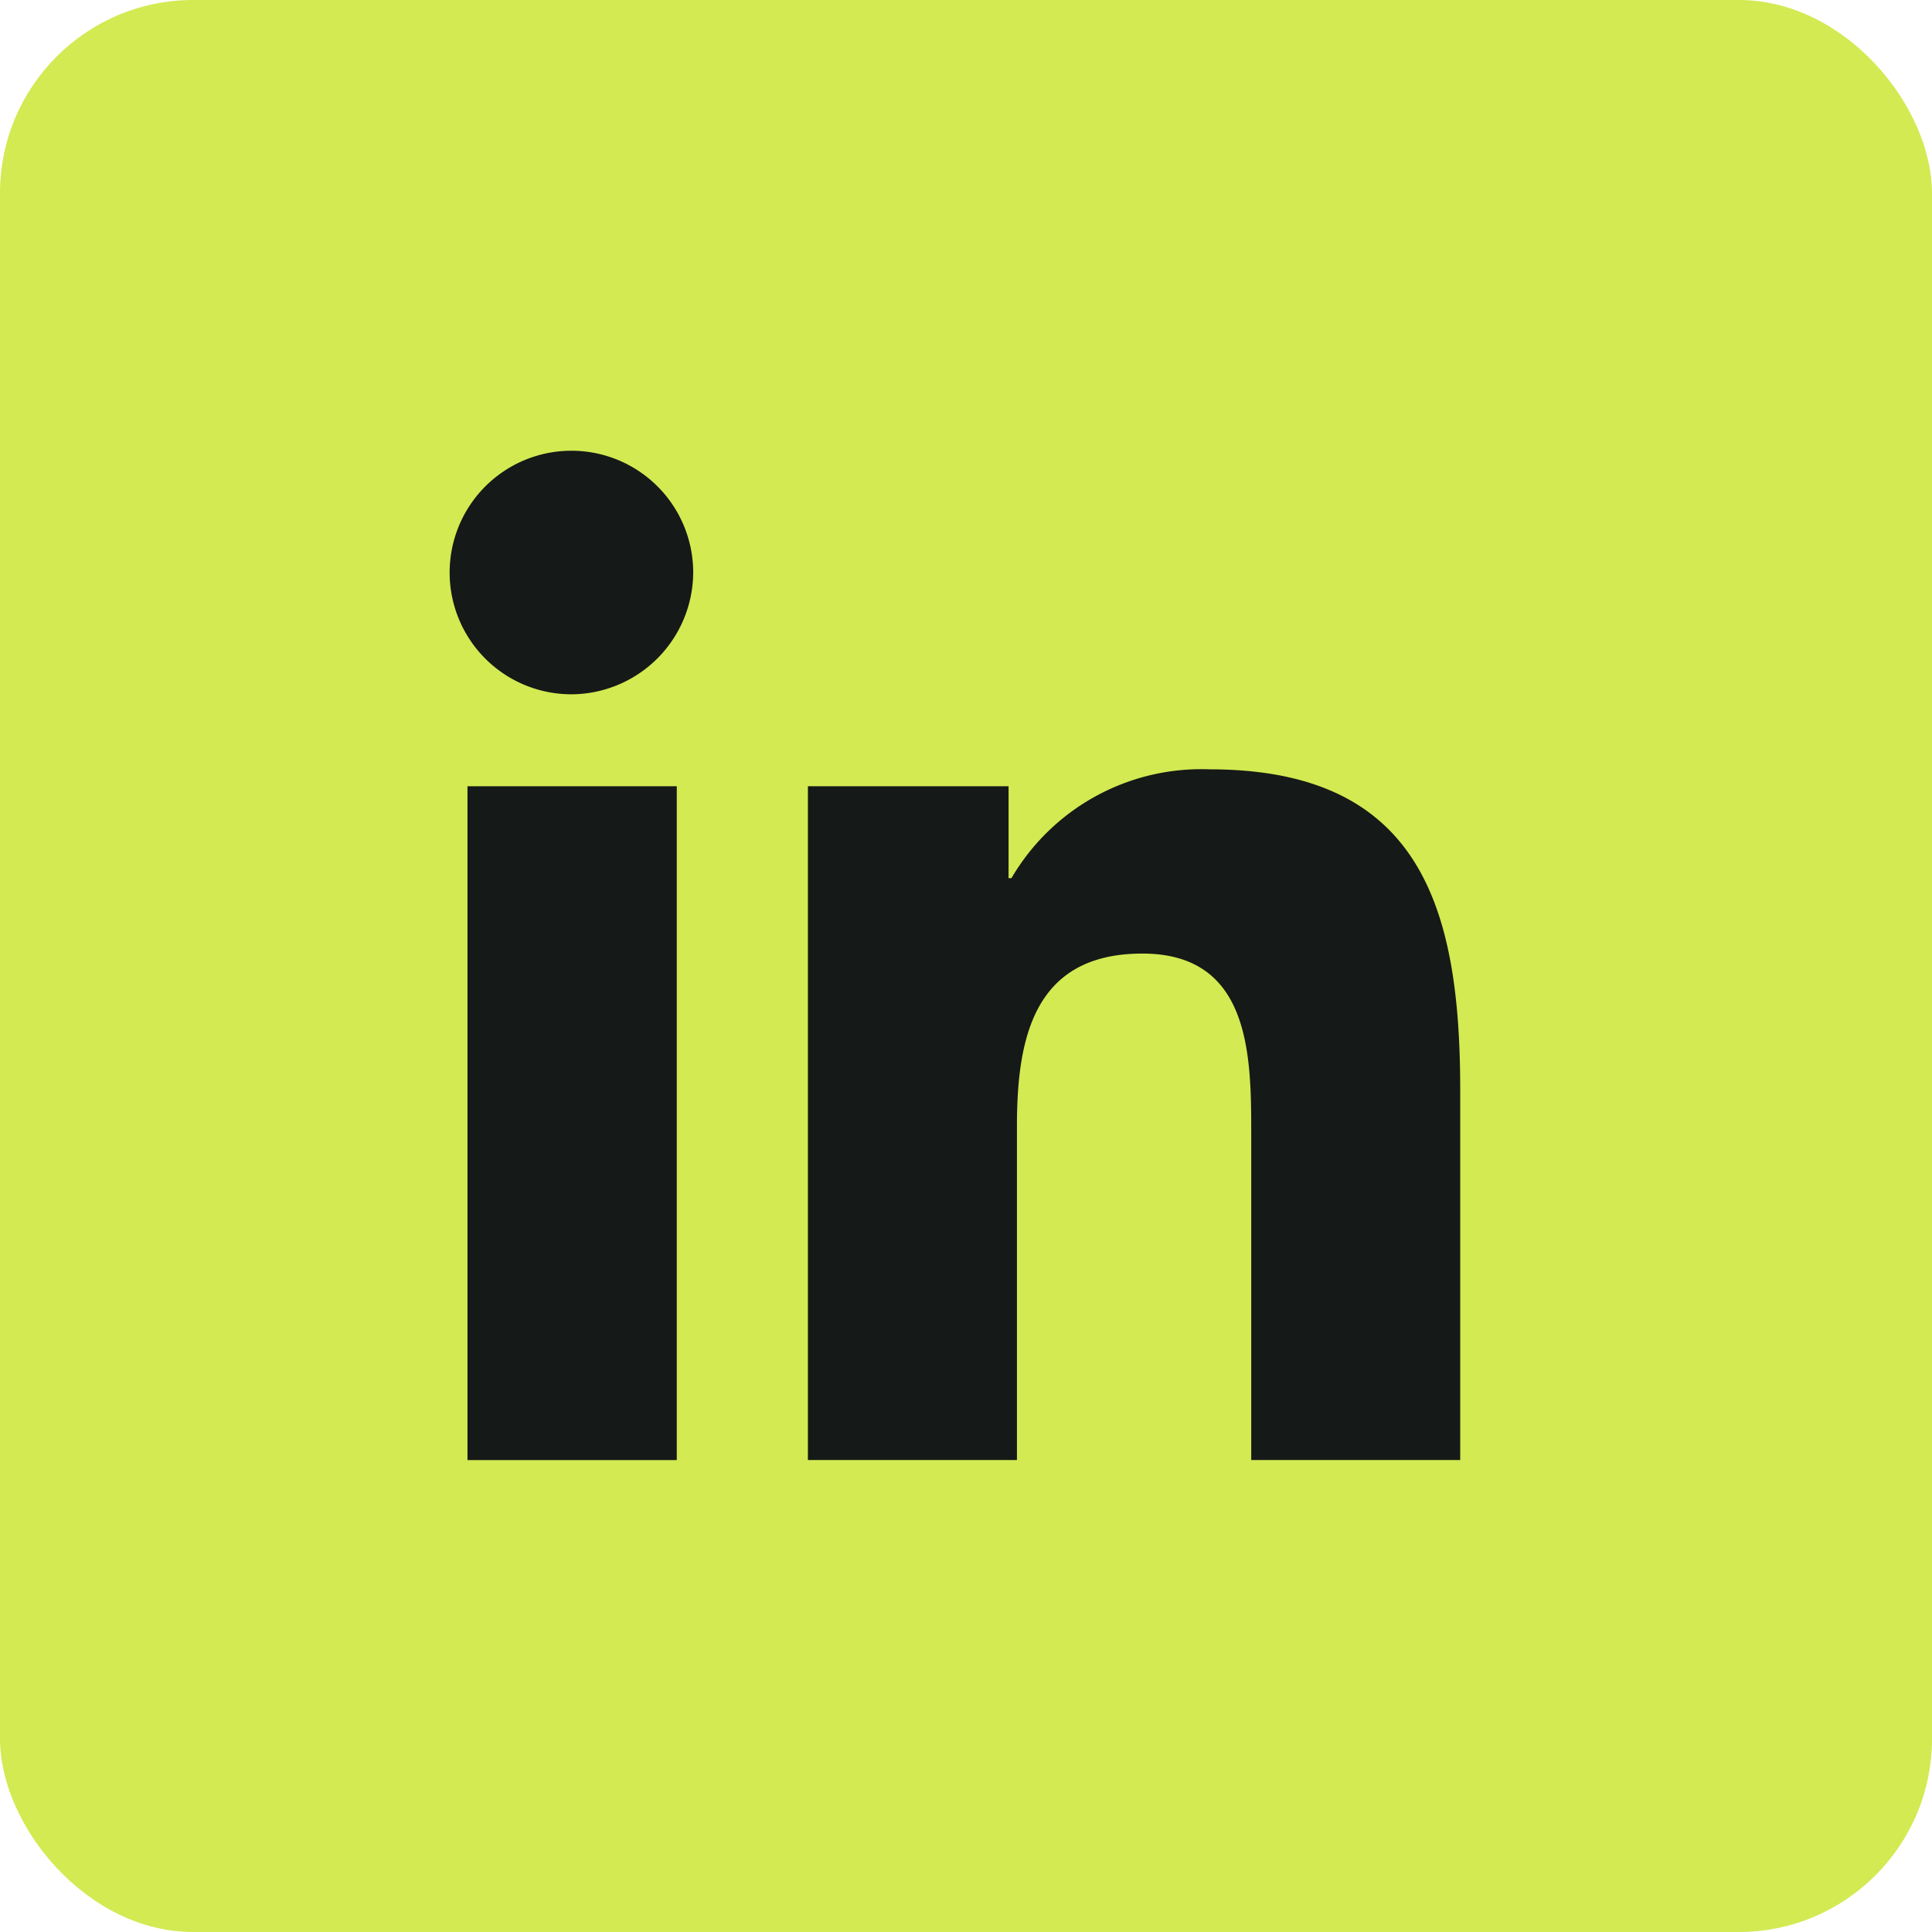
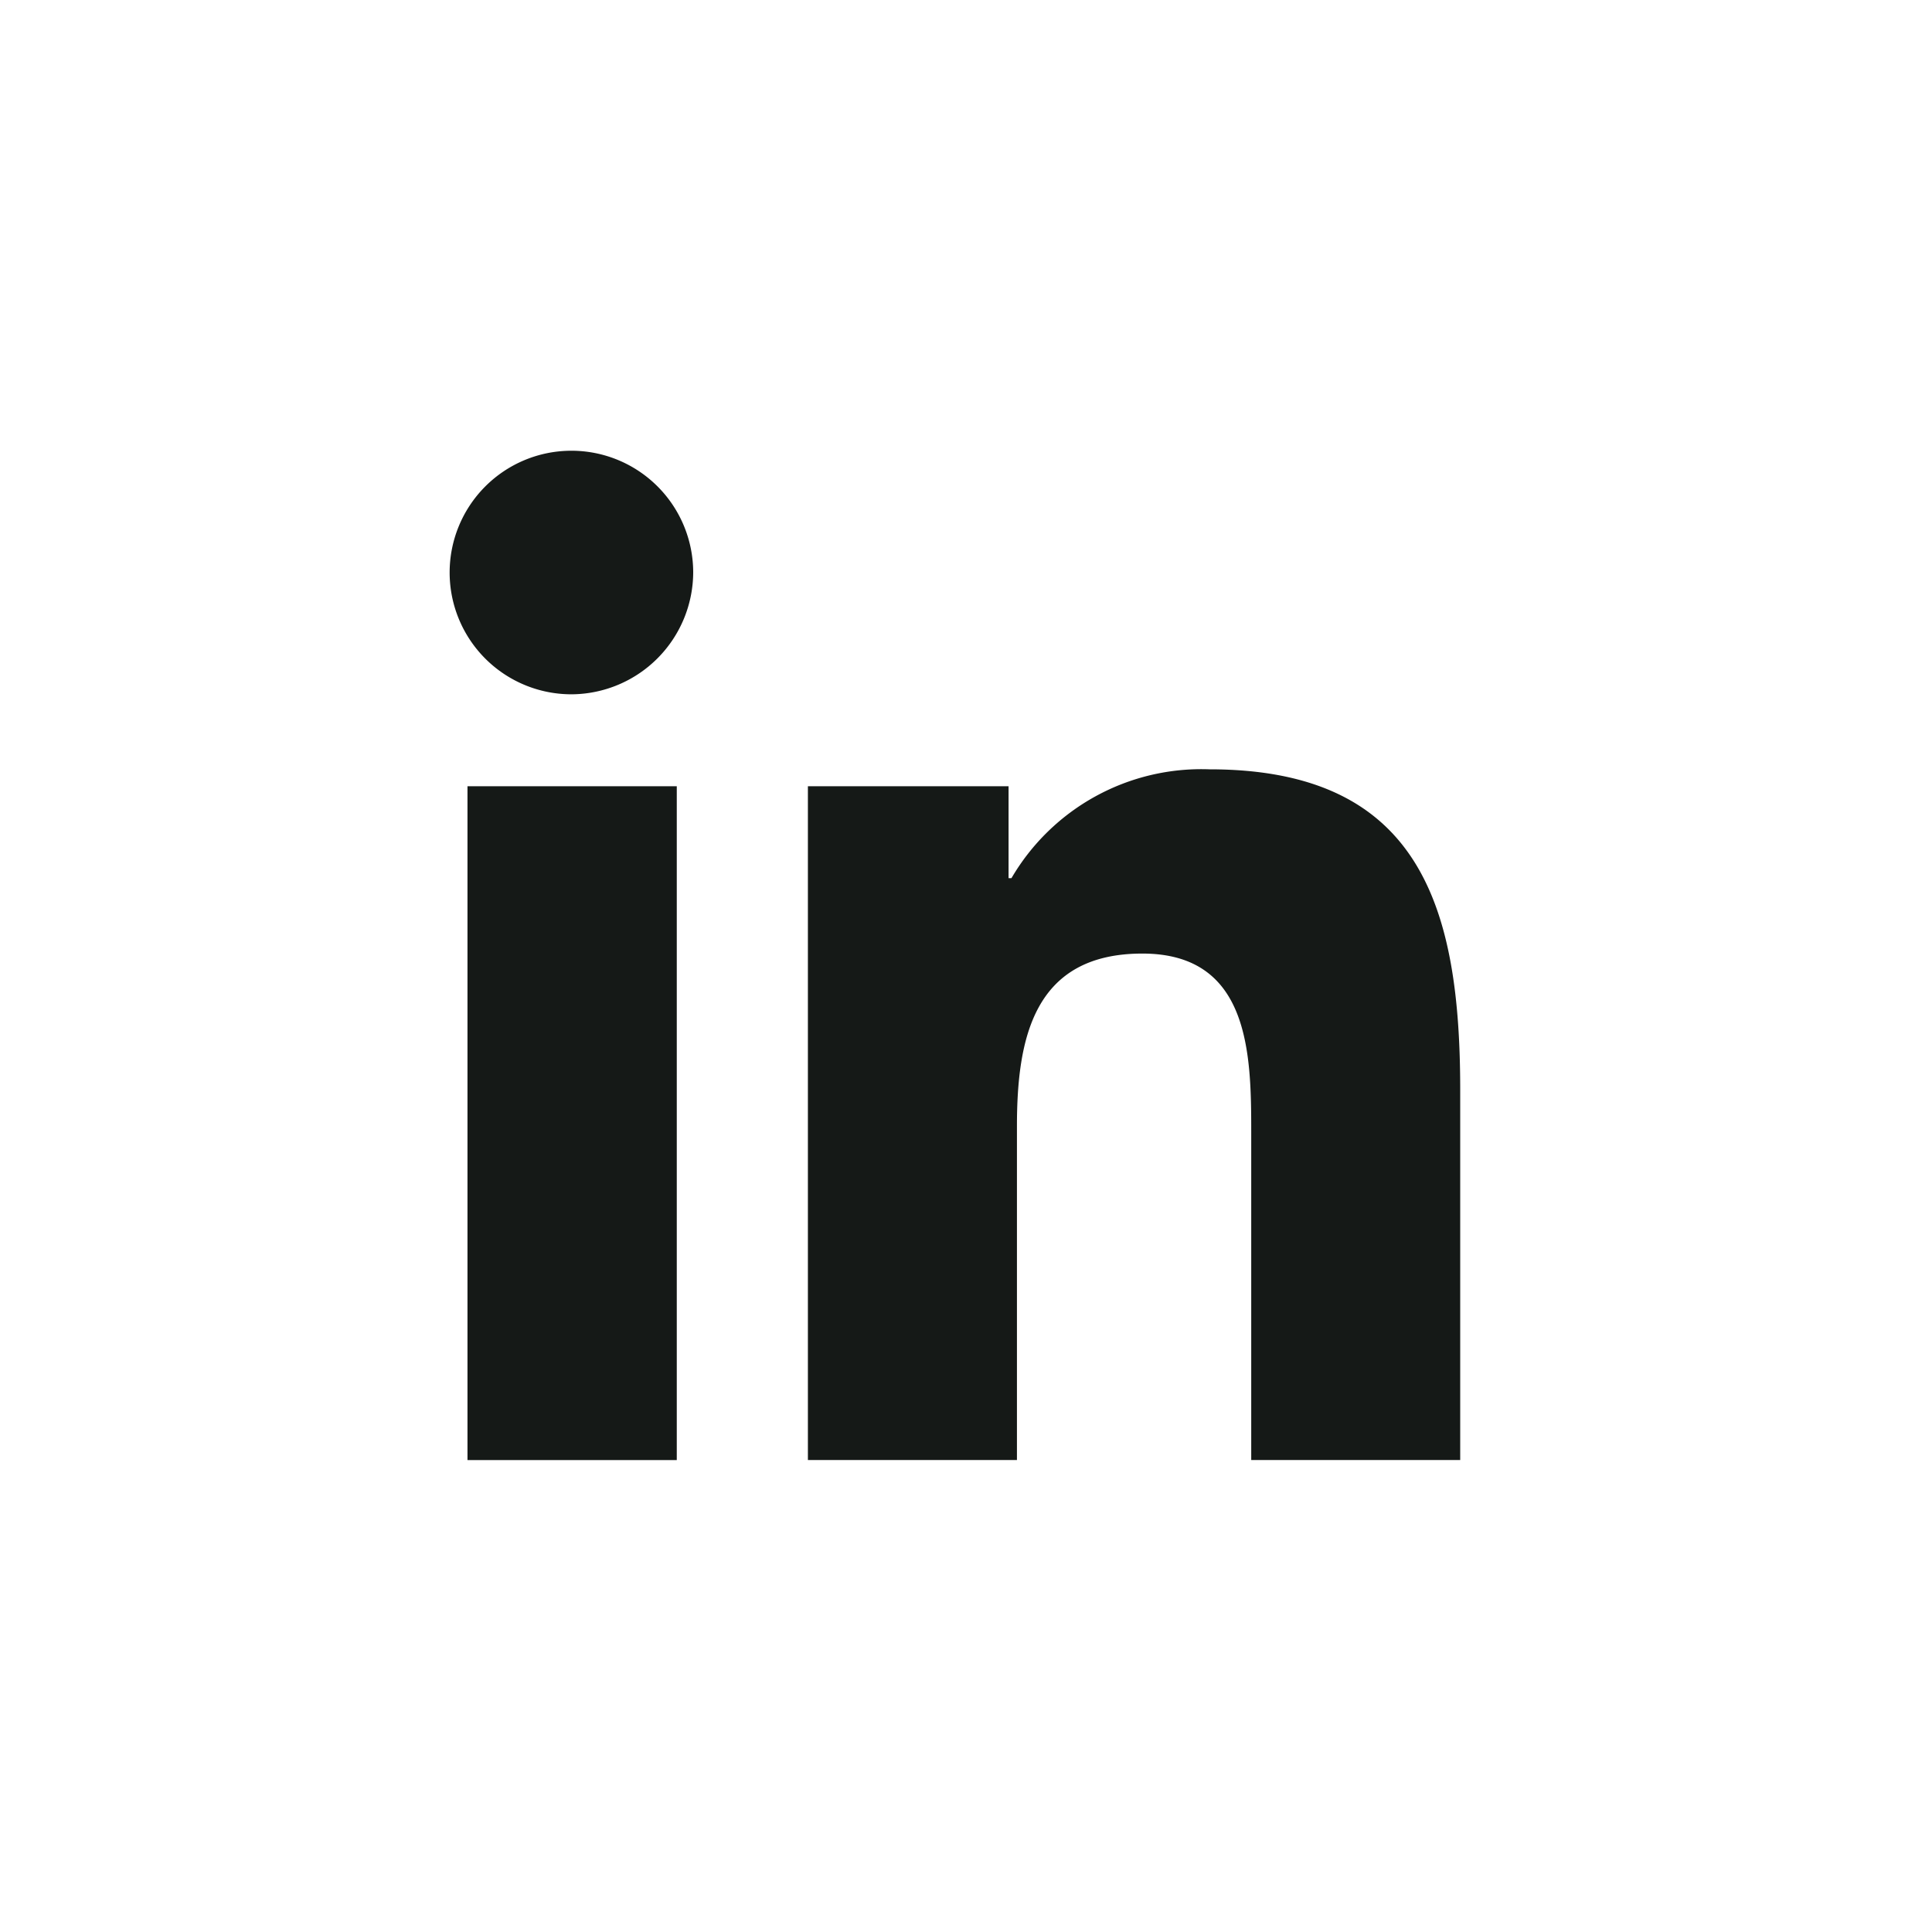
<svg xmlns="http://www.w3.org/2000/svg" width="30" height="30" viewBox="0 0 30 30">
  <g id="Group_942" data-name="Group 942" transform="translate(-1034 -2741)">
-     <rect id="Rectangle_2040" data-name="Rectangle 2040" width="30" height="30" rx="3" transform="translate(1034 2741)" fill="#d3ea52" />
    <path id="linkedin-in" d="M3.509,47.672H.259V37.209h3.25ZM1.882,35.781a1.891,1.891,0,1,1,1.882-1.9A1.9,1.9,0,0,1,1.882,35.781Zm13.79,11.89H12.429V42.578c0-1.214-.024-2.771-1.69-2.771-1.69,0-1.948,1.319-1.948,2.683v5.181H5.545V37.209H8.661v1.427h.045a3.415,3.415,0,0,1,3.075-1.69c3.288,0,3.893,2.165,3.893,4.978v5.747Z" transform="translate(1041 2716)" fill="#151917" />
  </g>
</svg>